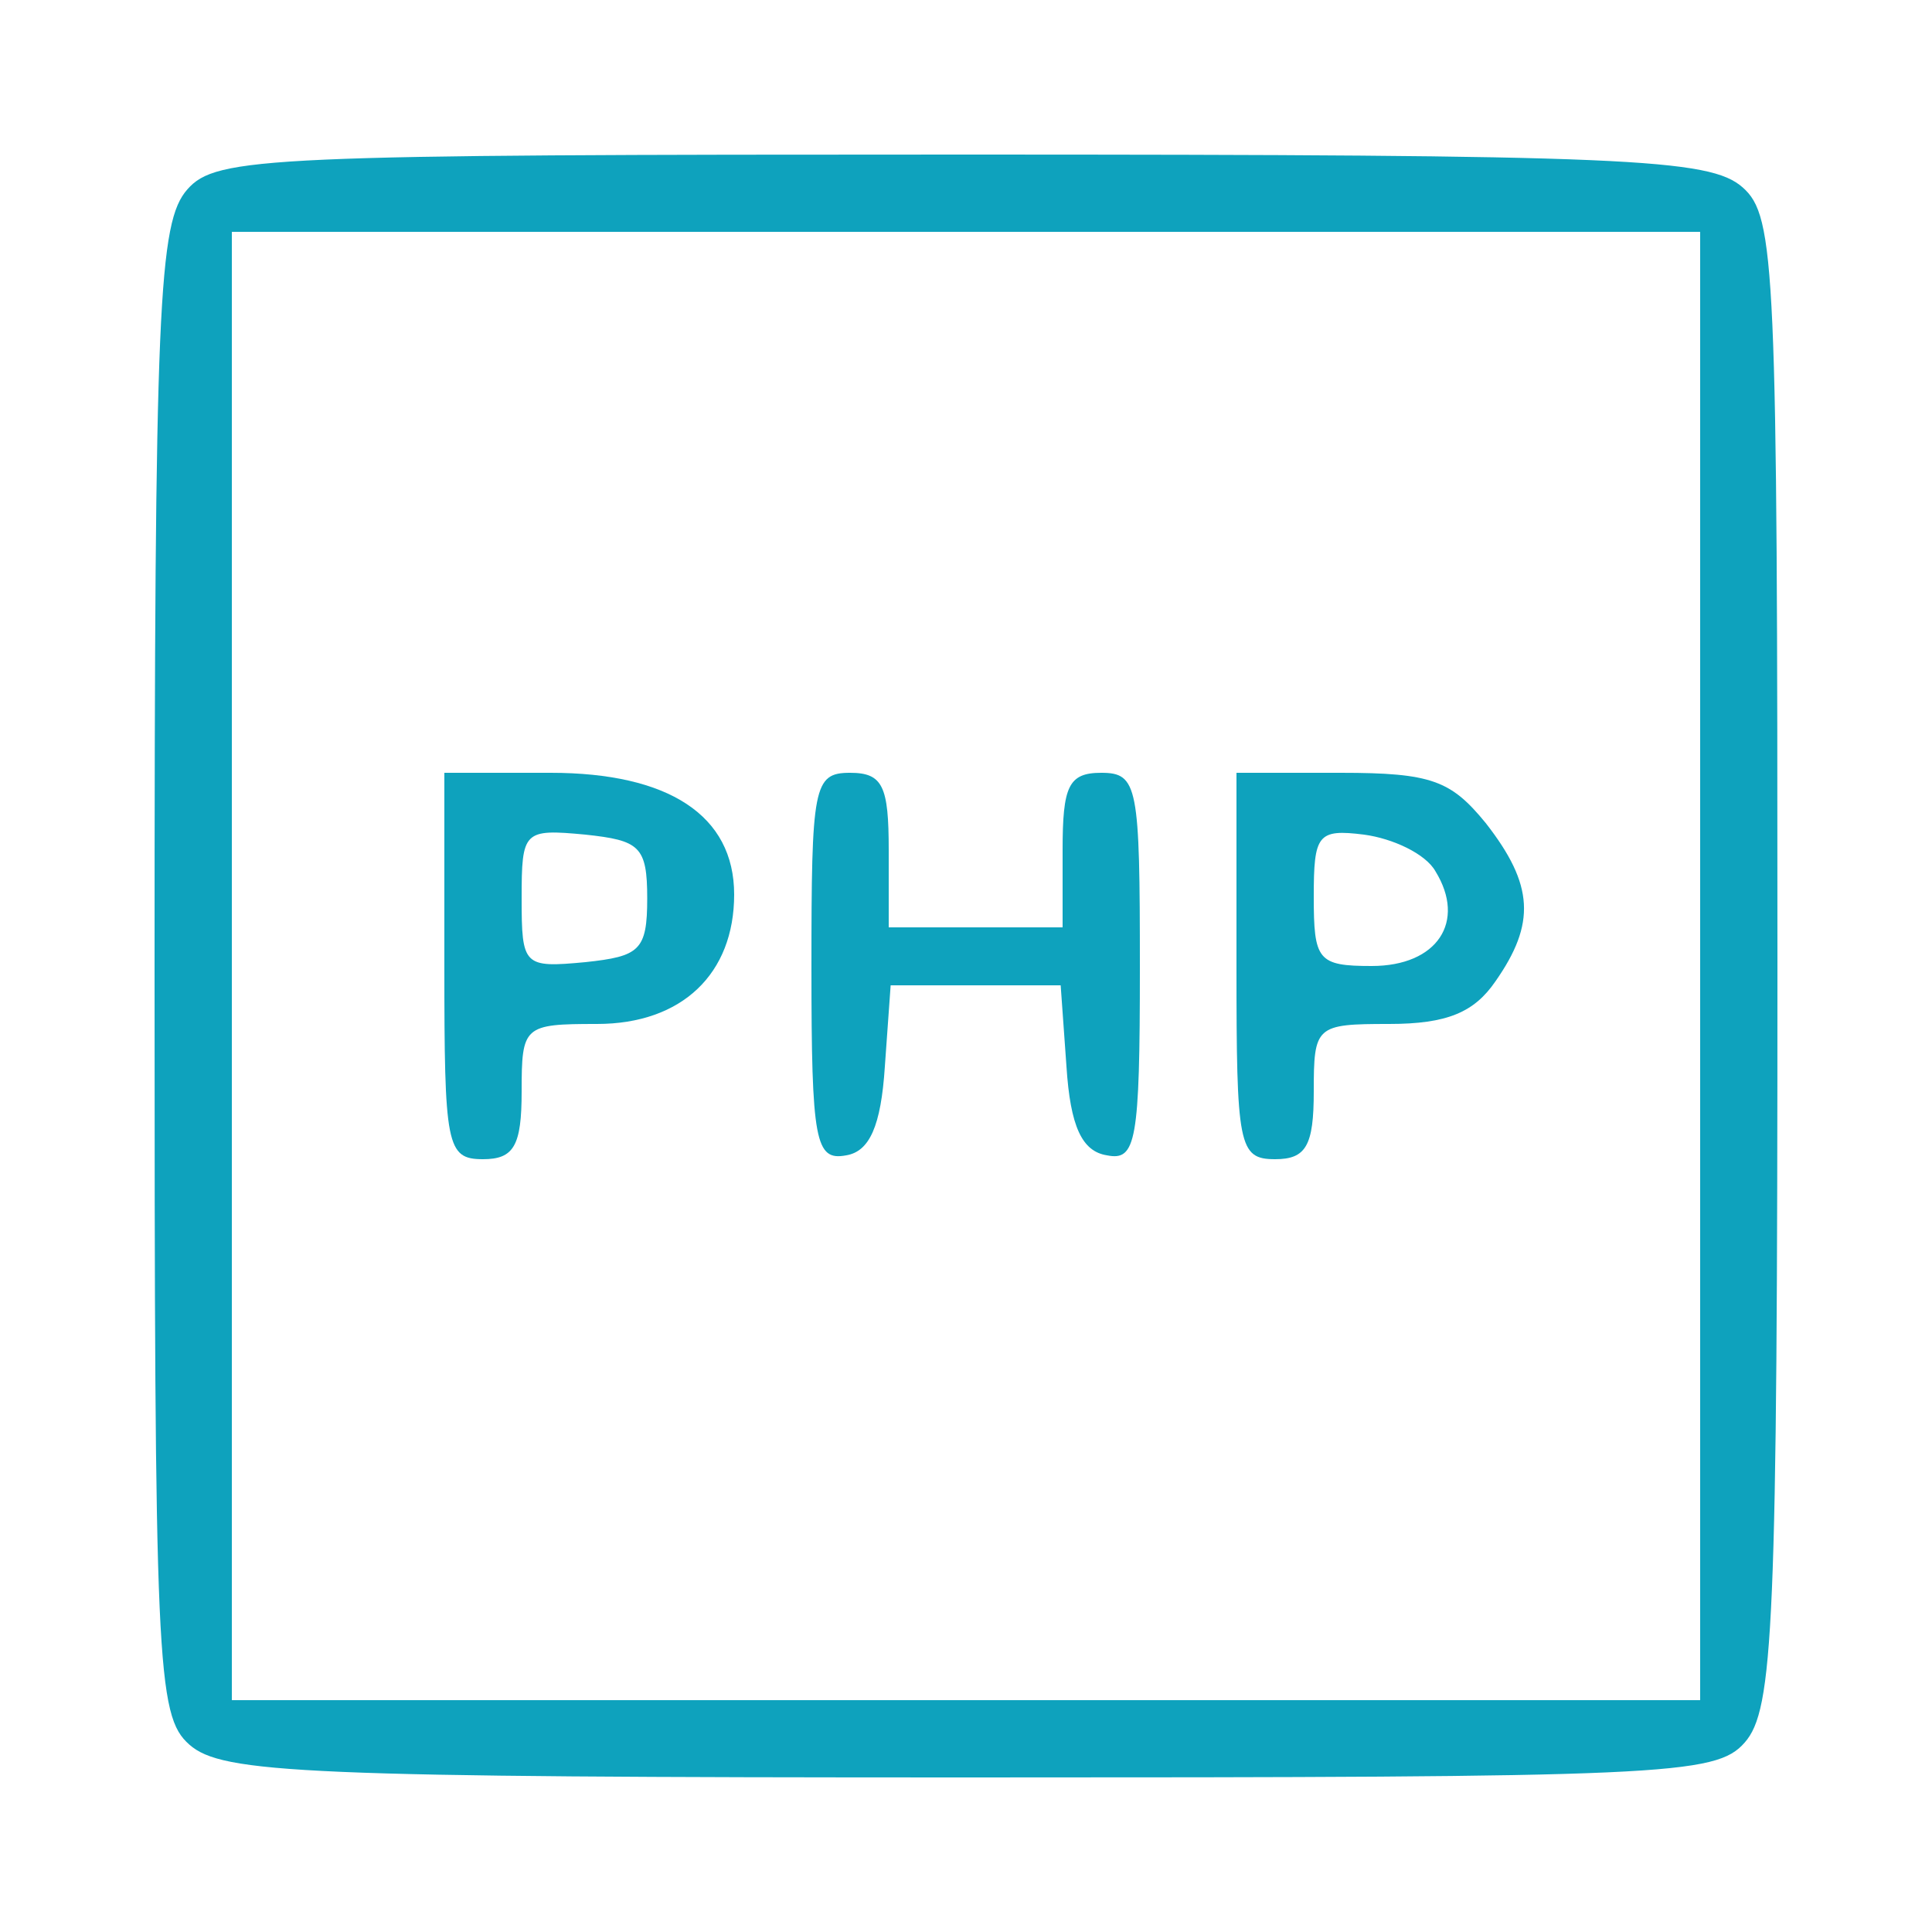
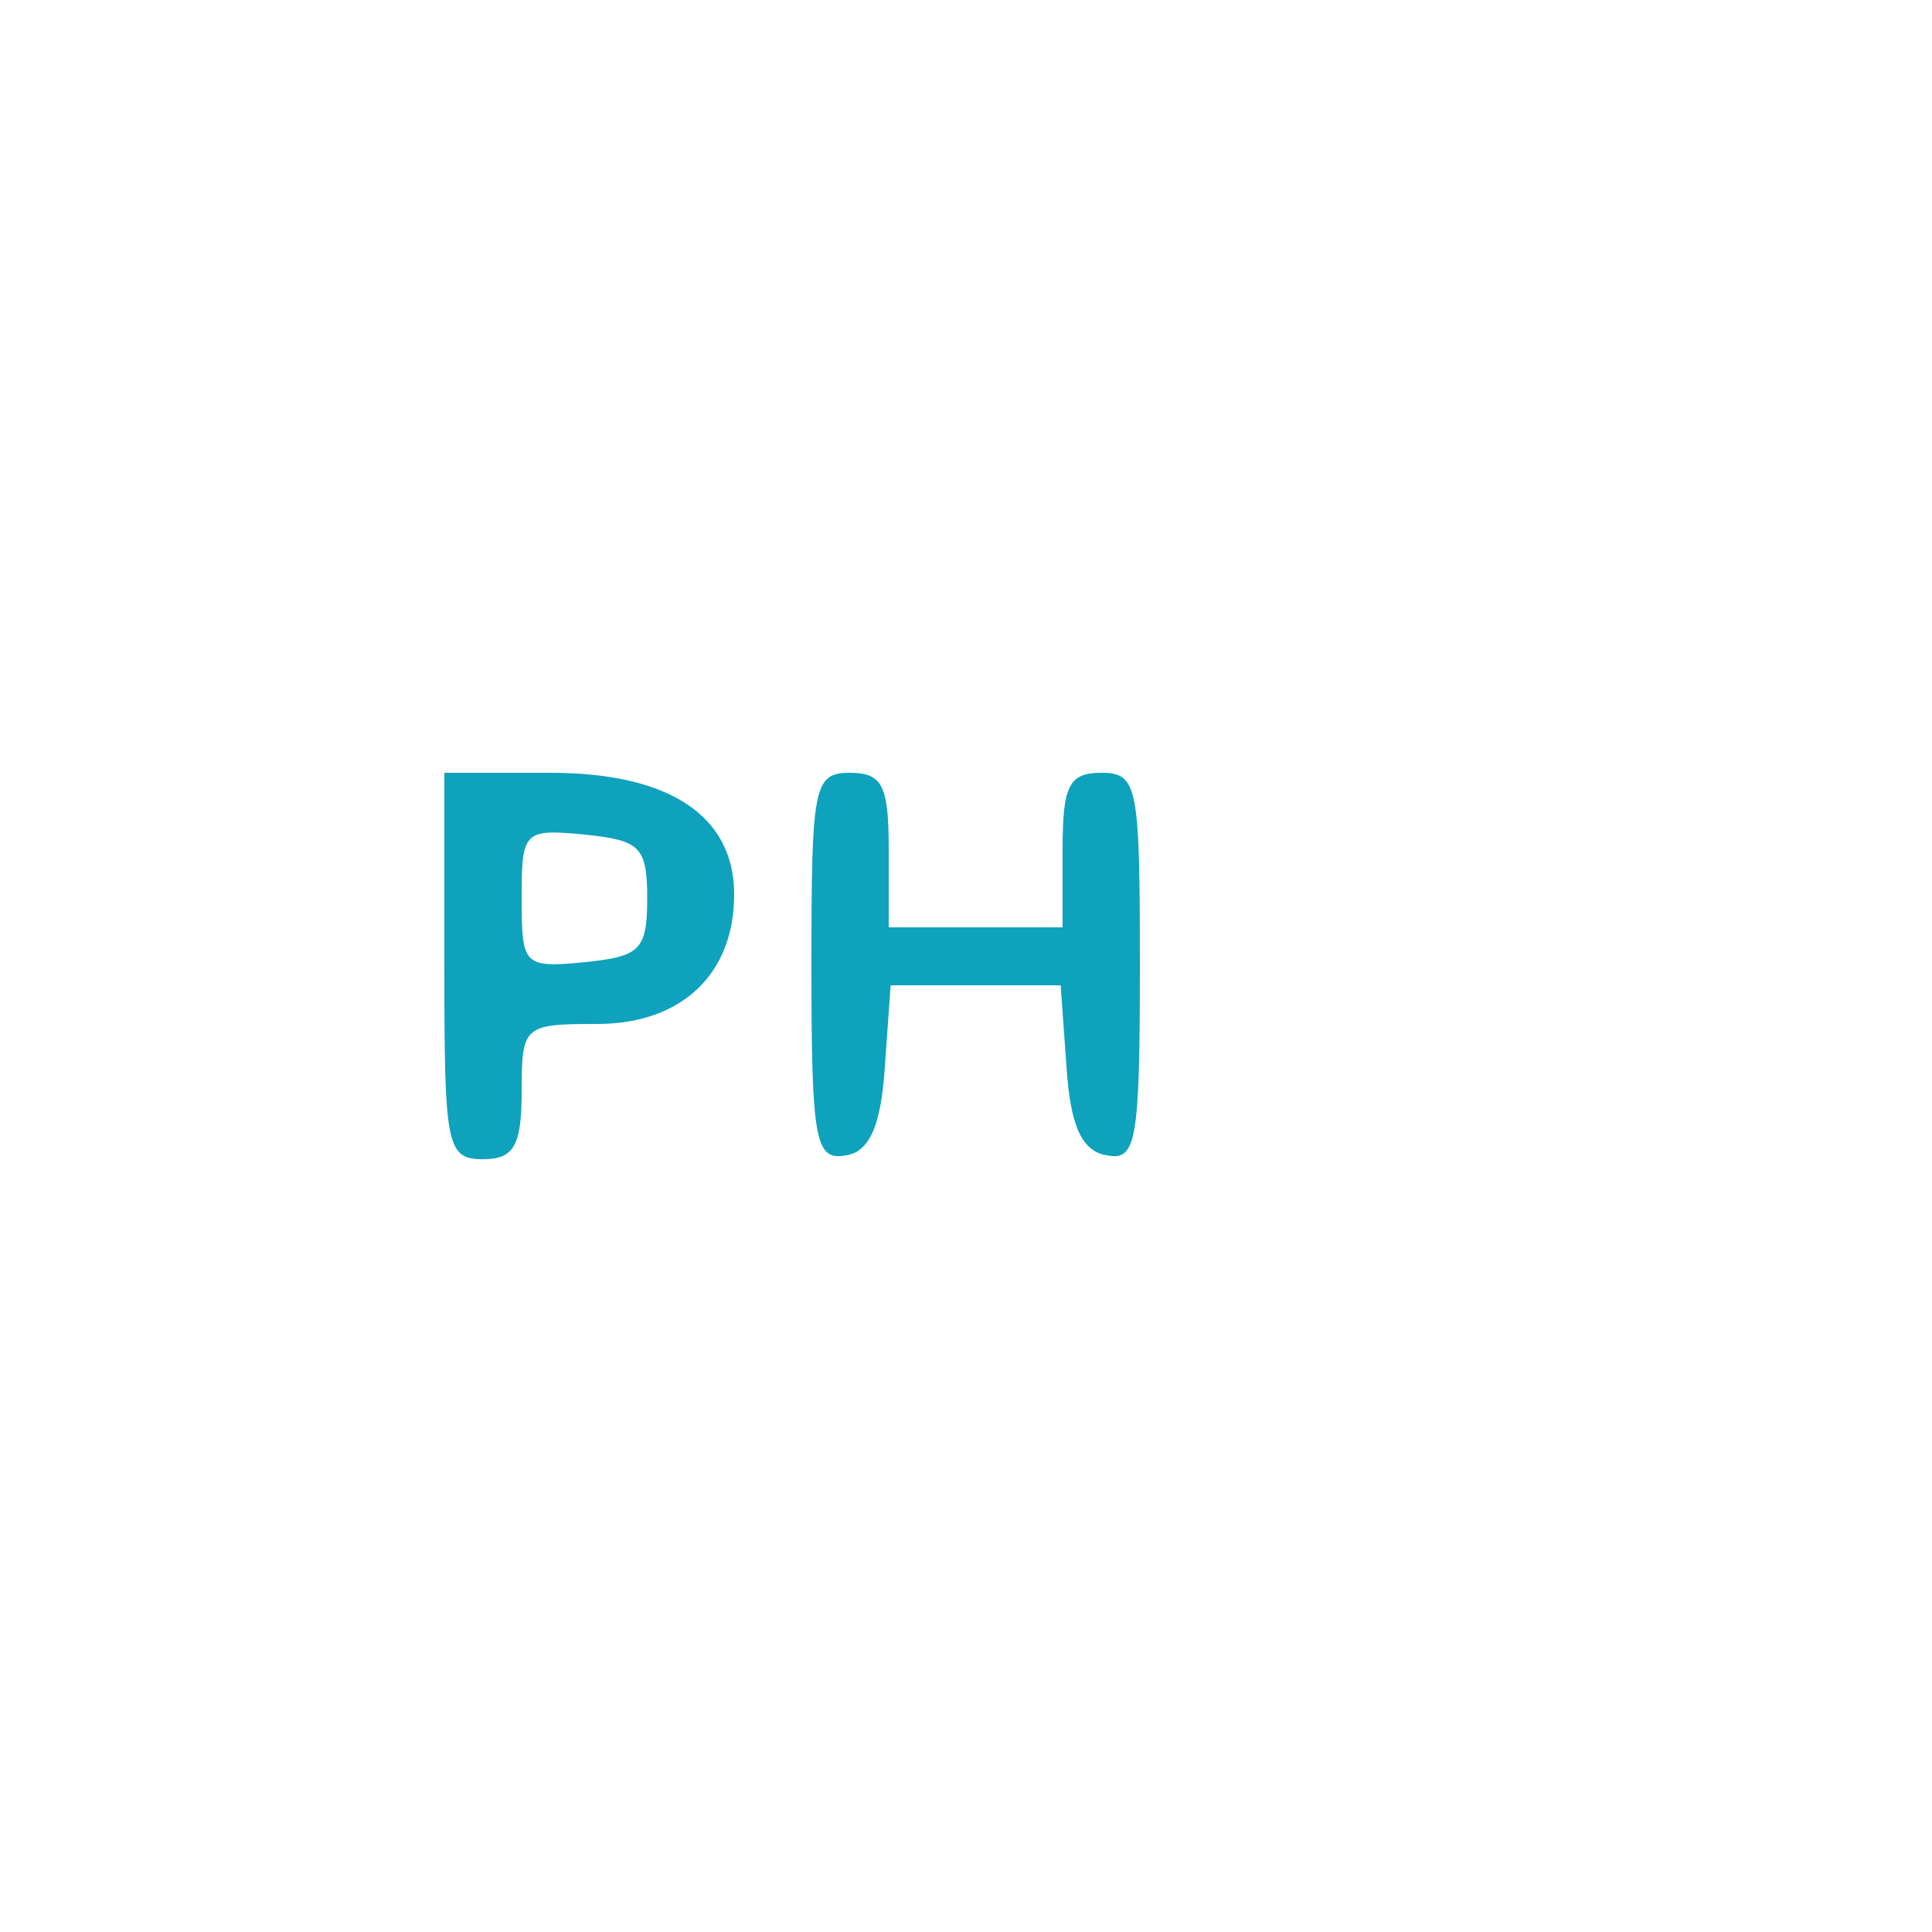
<svg xmlns="http://www.w3.org/2000/svg" version="1.0" width="100pt" height="100pt" viewBox="0 0 100 100" preserveAspectRatio="xMidYMid meet">
  <g transform="translate(0,100) scale(0.1,-0.1)" fill="#0ea2bd" stroke="none">
-     <path d="M97 902 c-15 -17 -17 -59 -17 -404 0 -360 1 -386 18 -401 17 -15 59 -17 404 -17 360 0 386 1 401 18 15 17 17 59 17 404 0 360 -1 386 -18 401 -17 15 -59 17 -404 17 -360 0 -386 -1 -401 -18z m783 -402 l0 -380 -380 0 -380 0 0 380 0 380 380 0 380 0 0 -380z" />
    <path d="M230 500 c0 -93 1 -100 20 -100 16 0 20 7 20 35 0 34 1 35 39 35 44 0 71 26 71 67 0 41 -34 63 -95 63 l-55 0 0 -100z m105 35 c0 -27 -4 -30 -32 -33 -32 -3 -33 -2 -33 33 0 35 1 36 33 33 28 -3 32 -6 32 -33z" />
    <path d="M420 499 c0 -90 2 -100 18 -97 12 2 18 15 20 46 l3 42 44 0 44 0 3 -42 c2 -31 8 -44 21 -46 15 -3 17 7 17 97 0 94 -1 101 -20 101 -17 0 -20 -7 -20 -40 l0 -40 -45 0 -45 0 0 40 c0 33 -3 40 -20 40 -19 0 -20 -7 -20 -101z" />
-     <path d="M640 500 c0 -93 1 -100 20 -100 16 0 20 7 20 35 0 34 1 35 39 35 30 0 44 6 55 22 21 30 20 50 -5 82 -18 22 -28 26 -75 26 l-54 0 0 -100z m103 49 c16 -26 1 -49 -33 -49 -28 0 -30 3 -30 36 0 32 2 35 26 32 15 -2 32 -10 37 -19z" />
  </g>
</svg>